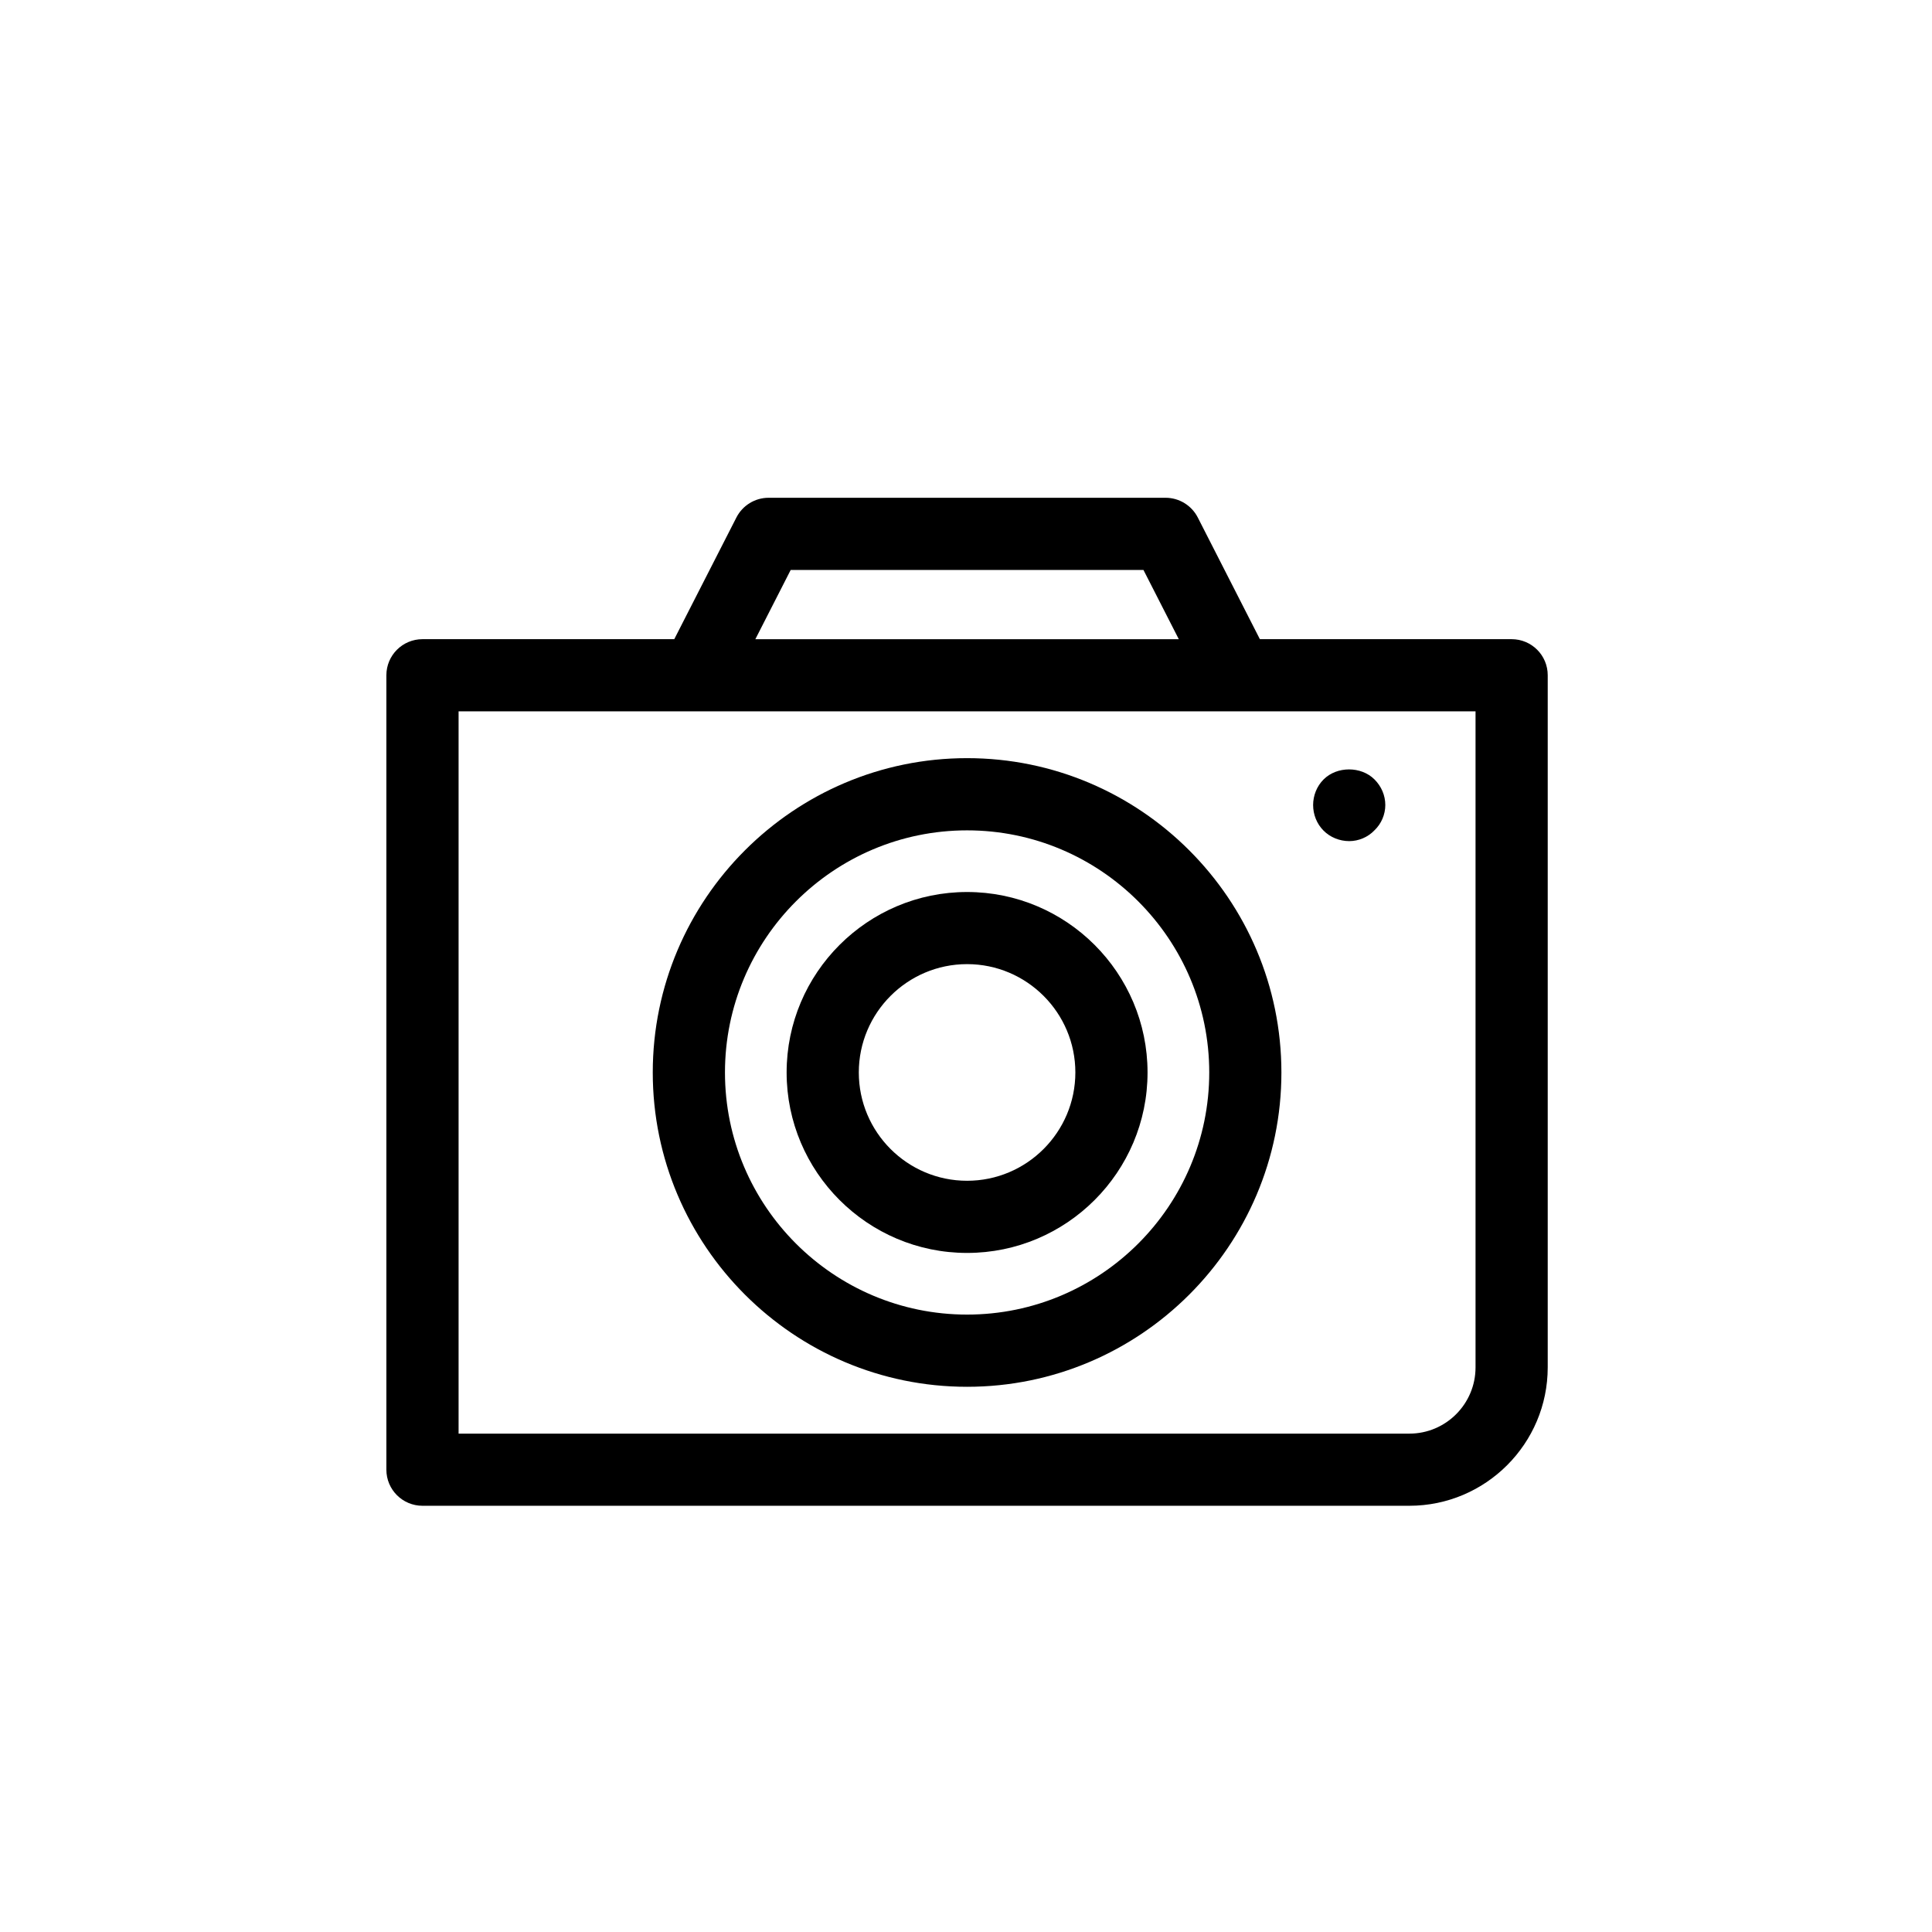
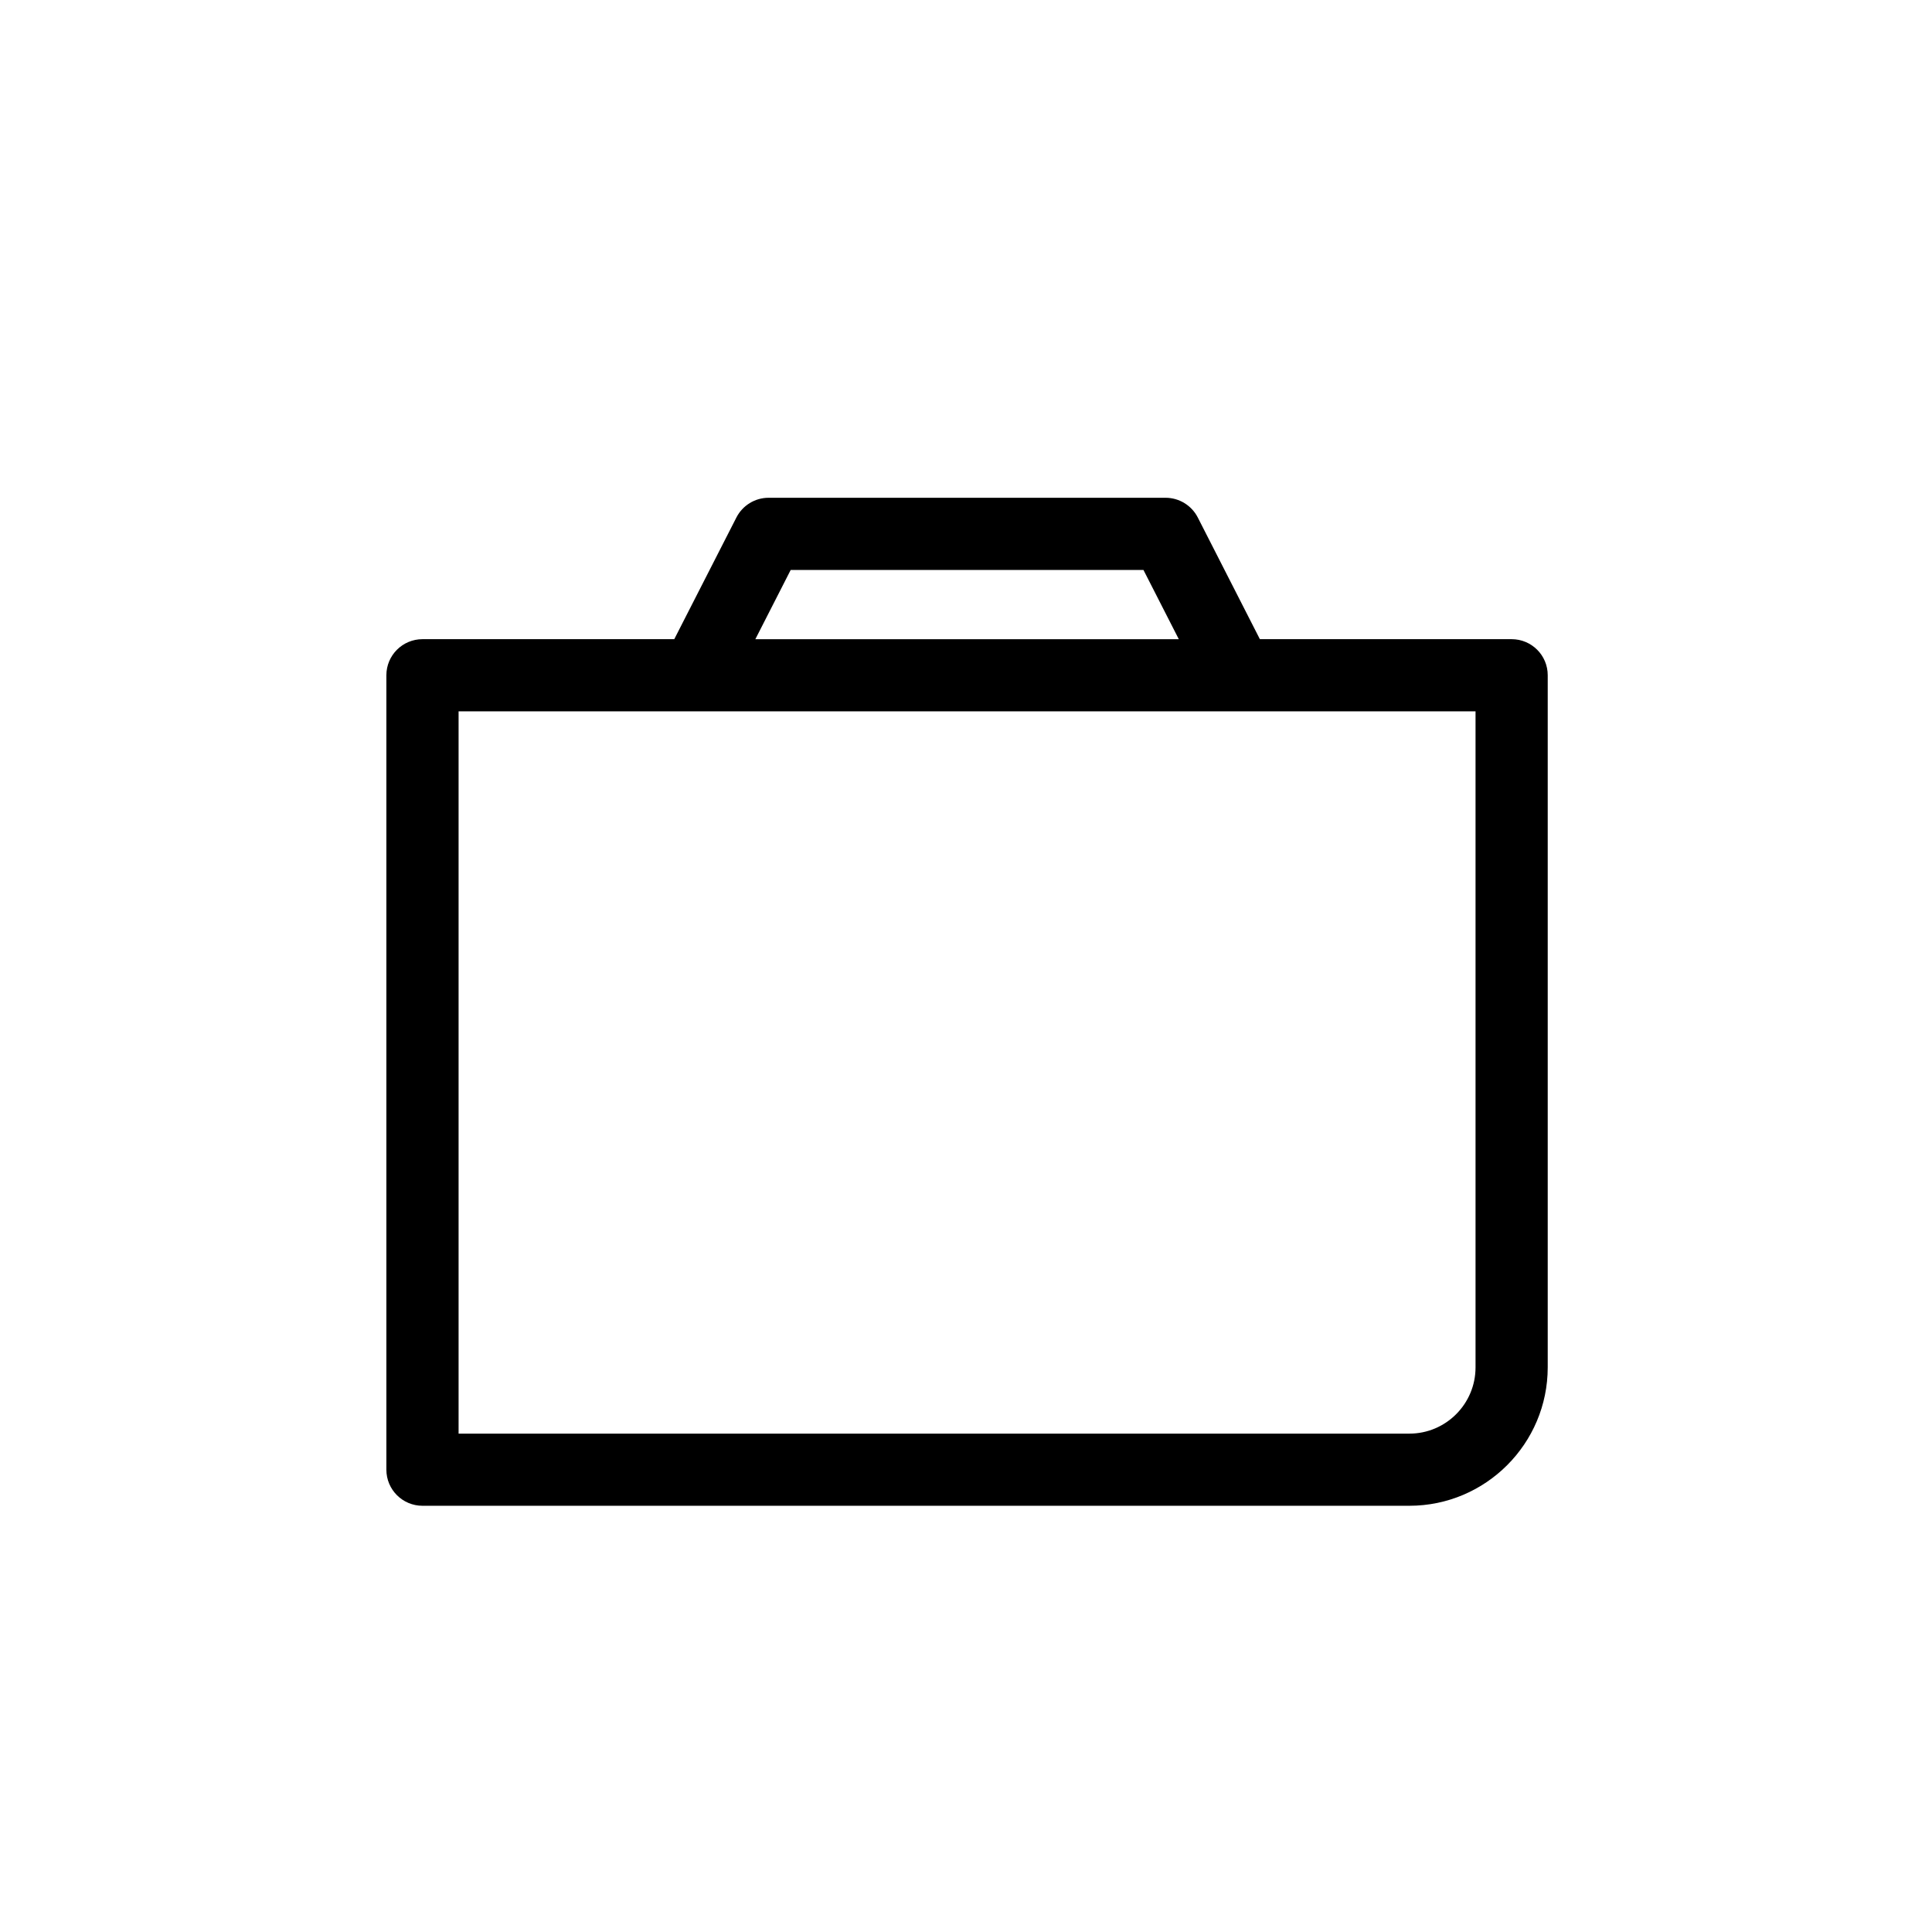
<svg xmlns="http://www.w3.org/2000/svg" enable-background="new 0 0 91 91" height="91px" id="Layer_1" version="1.1" viewBox="0 0 91 91" width="91px" xml:space="preserve">
  <g>
    <path d="M71.201,30.106H59.342l-2.926-5.734c-0.291-0.566-0.875-0.926-1.516-0.926H36.201c-0.639,0-1.223,0.359-1.514,0.926   l-2.928,5.734H19.9c-0.939,0-1.701,0.76-1.701,1.699v37.42c0,0.939,0.762,1.699,1.701,1.699h46.482c3.594,0,6.518-2.924,6.518-6.52   v-32.6C72.9,30.866,72.141,30.106,71.201,30.106z M37.242,26.847h16.617l1.664,3.26H35.578L37.242,26.847z M69.5,64.405   c0,1.721-1.396,3.121-3.117,3.121H21.6V33.505h11.201h25.5H69.5V64.405z" />
-     <path d="M45.551,35.71c-8.162,0-14.805,6.643-14.805,14.805c0,8.164,6.643,14.805,14.805,14.805   c8.164,0,14.805-6.641,14.805-14.805C60.355,42.353,53.715,35.71,45.551,35.71z M45.551,61.919   c-6.289,0-11.404-5.115-11.404-11.404c0-6.287,5.115-11.404,11.404-11.404s11.406,5.117,11.406,11.404   C56.957,56.804,51.84,61.919,45.551,61.919z" />
-     <path d="M45.551,42.015c-4.686,0-8.5,3.813-8.5,8.5s3.814,8.5,8.5,8.5c4.688,0,8.5-3.813,8.5-8.5S50.238,42.015,45.551,42.015z    M45.551,55.616c-2.813,0-5.1-2.289-5.1-5.102c0-2.811,2.287-5.102,5.1-5.102s5.1,2.291,5.1,5.102   C50.65,53.327,48.363,55.616,45.551,55.616z" />
-     <path d="M63.551,39.618c0.441,0,0.883-0.186,1.189-0.51c0.322-0.305,0.51-0.746,0.51-1.189c0-0.459-0.188-0.885-0.51-1.207   c-0.629-0.629-1.768-0.629-2.396,0c-0.324,0.322-0.494,0.766-0.494,1.207c0,0.443,0.17,0.885,0.494,1.207   C62.648,39.433,63.09,39.618,63.551,39.618z" />
  </g>
</svg>